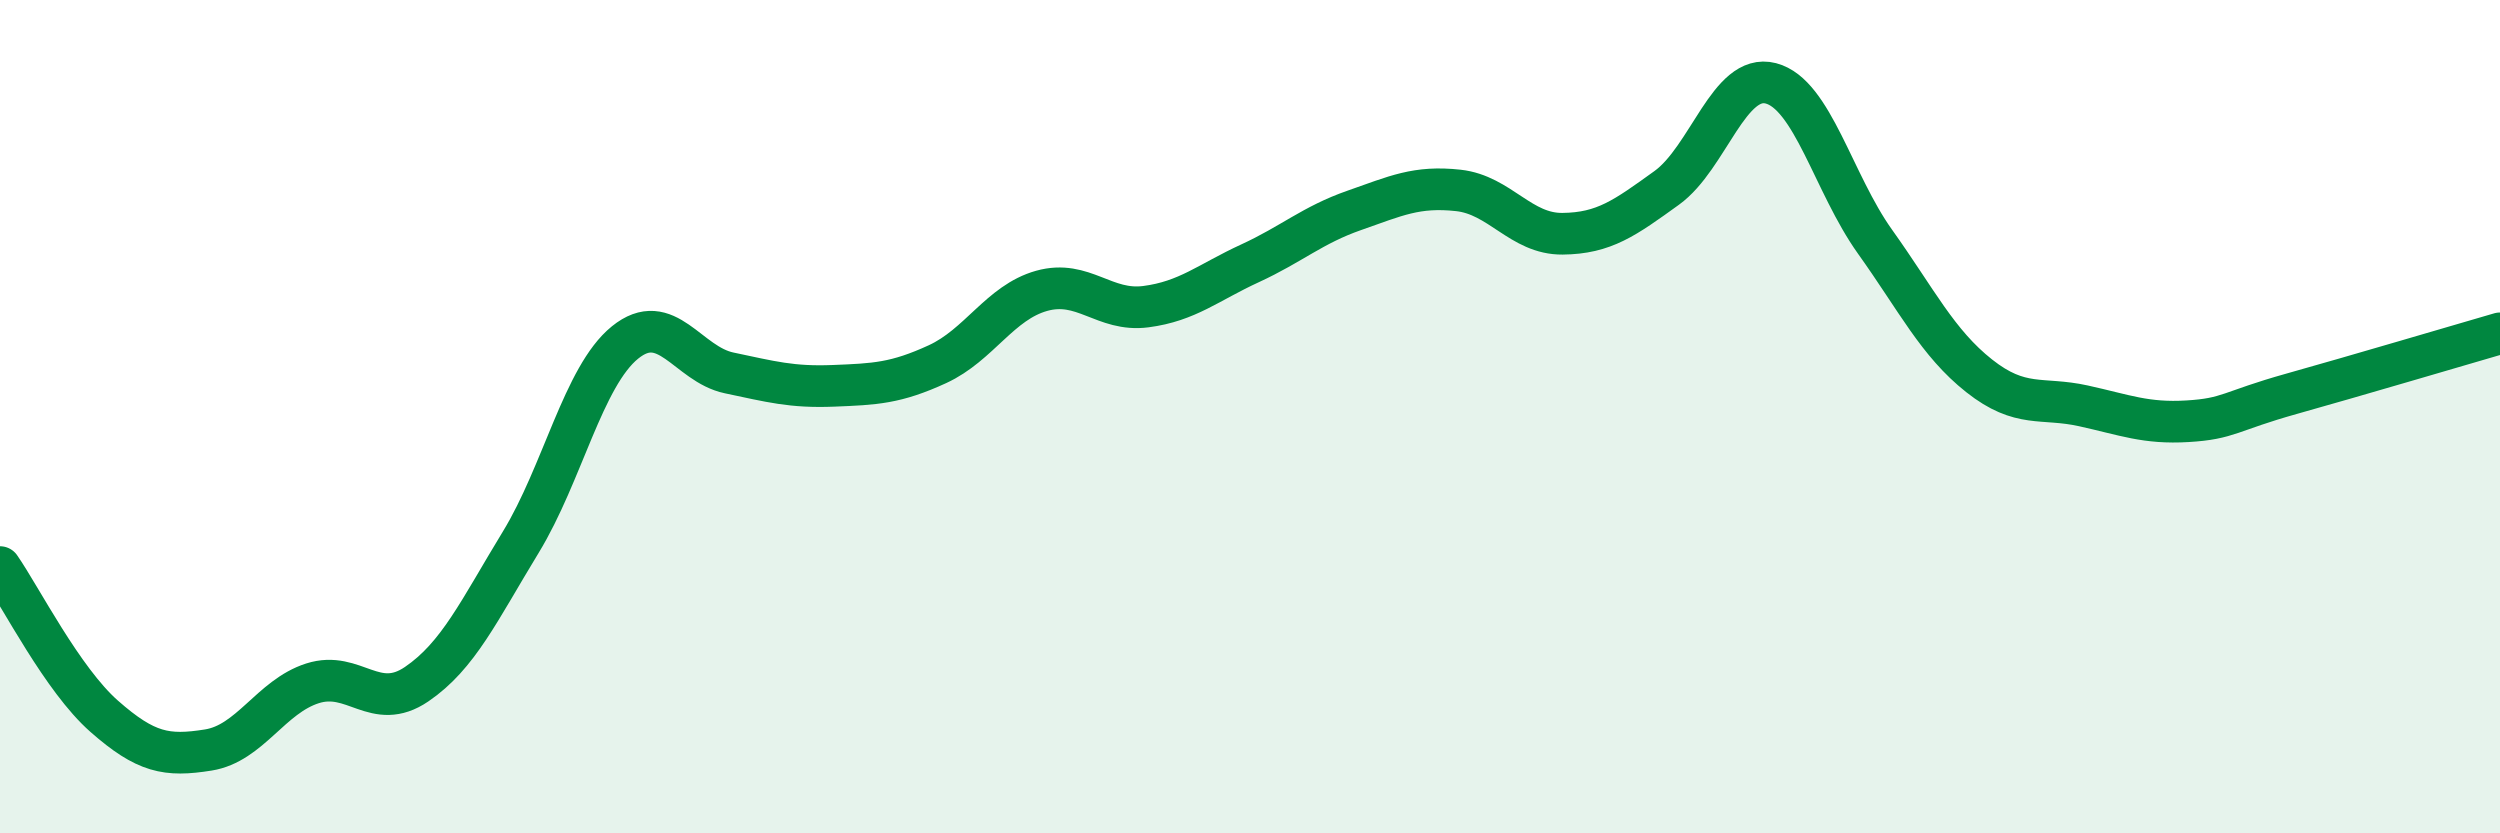
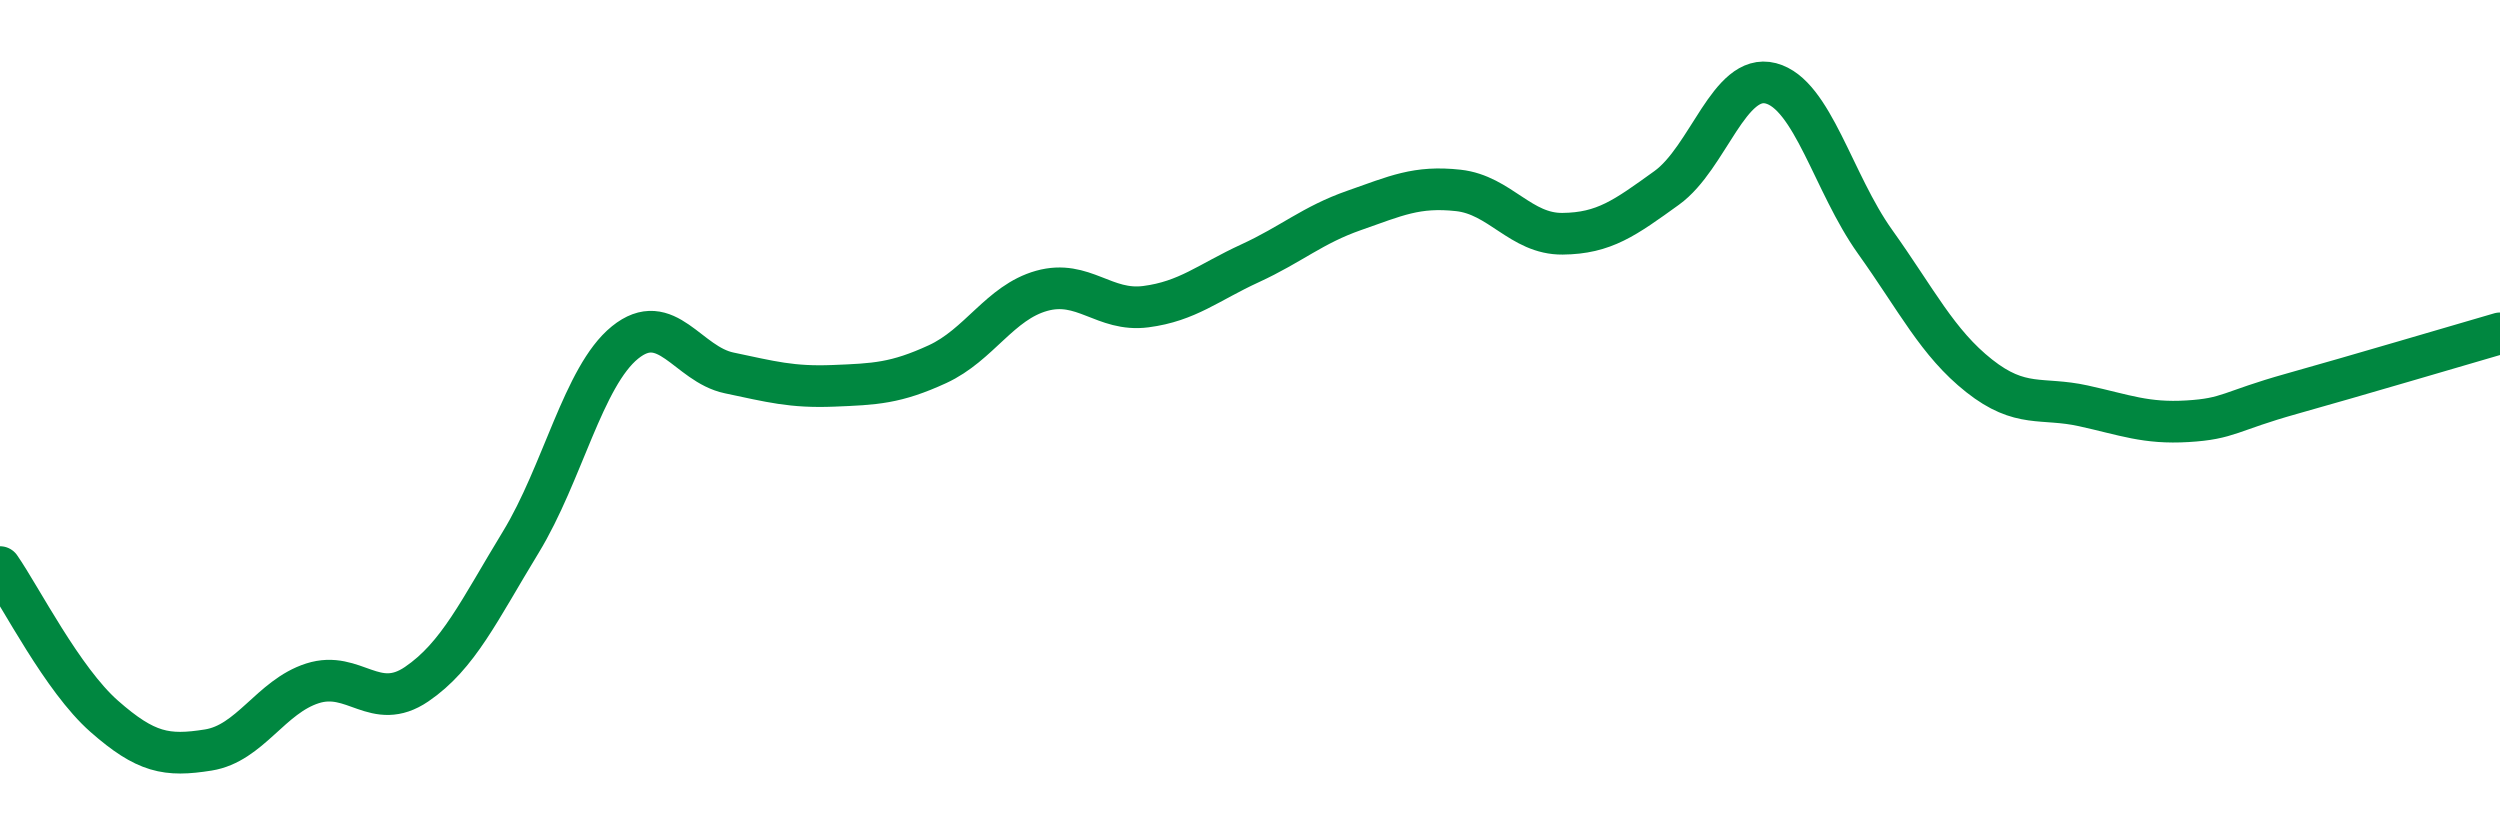
<svg xmlns="http://www.w3.org/2000/svg" width="60" height="20" viewBox="0 0 60 20">
-   <path d="M 0,13.61 C 0.5,14.33 1.5,16.31 2.5,17.19 C 3.5,18.07 4,18.16 5,18 C 6,17.84 6.5,16.72 7.5,16.4 C 8.5,16.08 9,17.1 10,16.42 C 11,15.74 11.5,14.65 12.5,13.01 C 13.5,11.37 14,9.03 15,8.22 C 16,7.41 16.5,8.74 17.5,8.95 C 18.5,9.16 19,9.3 20,9.26 C 21,9.22 21.5,9.2 22.5,8.74 C 23.5,8.28 24,7.26 25,6.98 C 26,6.7 26.5,7.49 27.5,7.36 C 28.5,7.23 29,6.78 30,6.32 C 31,5.86 31.5,5.4 32.5,5.05 C 33.5,4.7 34,4.46 35,4.57 C 36,4.68 36.5,5.62 37.5,5.61 C 38.5,5.6 39,5.23 40,4.51 C 41,3.79 41.5,1.74 42.5,2 C 43.5,2.26 44,4.4 45,5.8 C 46,7.2 46.5,8.23 47.5,9.02 C 48.5,9.81 49,9.52 50,9.74 C 51,9.96 51.5,10.17 52.5,10.11 C 53.5,10.05 53.5,9.87 55,9.45 C 56.5,9.03 59,8.29 60,8L60 20L0 20Z" fill="#008740" opacity="0.1" stroke-linecap="round" stroke-linejoin="round" />
  <path d="M 0,13.61 C 0.5,14.33 1.5,16.31 2.5,17.19 C 3.5,18.07 4,18.16 5,18 C 6,17.84 6.5,16.72 7.5,16.4 C 8.5,16.08 9,17.1 10,16.42 C 11,15.74 11.5,14.65 12.5,13.01 C 13.5,11.37 14,9.03 15,8.22 C 16,7.41 16.5,8.74 17.5,8.95 C 18.5,9.16 19,9.3 20,9.26 C 21,9.22 21.5,9.2 22.5,8.74 C 23.5,8.28 24,7.26 25,6.98 C 26,6.7 26.5,7.49 27.5,7.36 C 28.5,7.23 29,6.78 30,6.32 C 31,5.86 31.5,5.4 32.5,5.05 C 33.5,4.7 34,4.46 35,4.57 C 36,4.68 36.5,5.62 37.5,5.61 C 38.5,5.6 39,5.23 40,4.51 C 41,3.79 41.5,1.74 42.5,2 C 43.5,2.26 44,4.4 45,5.8 C 46,7.2 46.5,8.23 47.5,9.02 C 48.5,9.81 49,9.52 50,9.74 C 51,9.96 51.5,10.17 52.5,10.11 C 53.5,10.05 53.5,9.87 55,9.45 C 56.5,9.03 59,8.29 60,8" stroke="#008740" stroke-width="1" fill="none" stroke-linecap="round" stroke-linejoin="round" />
</svg>